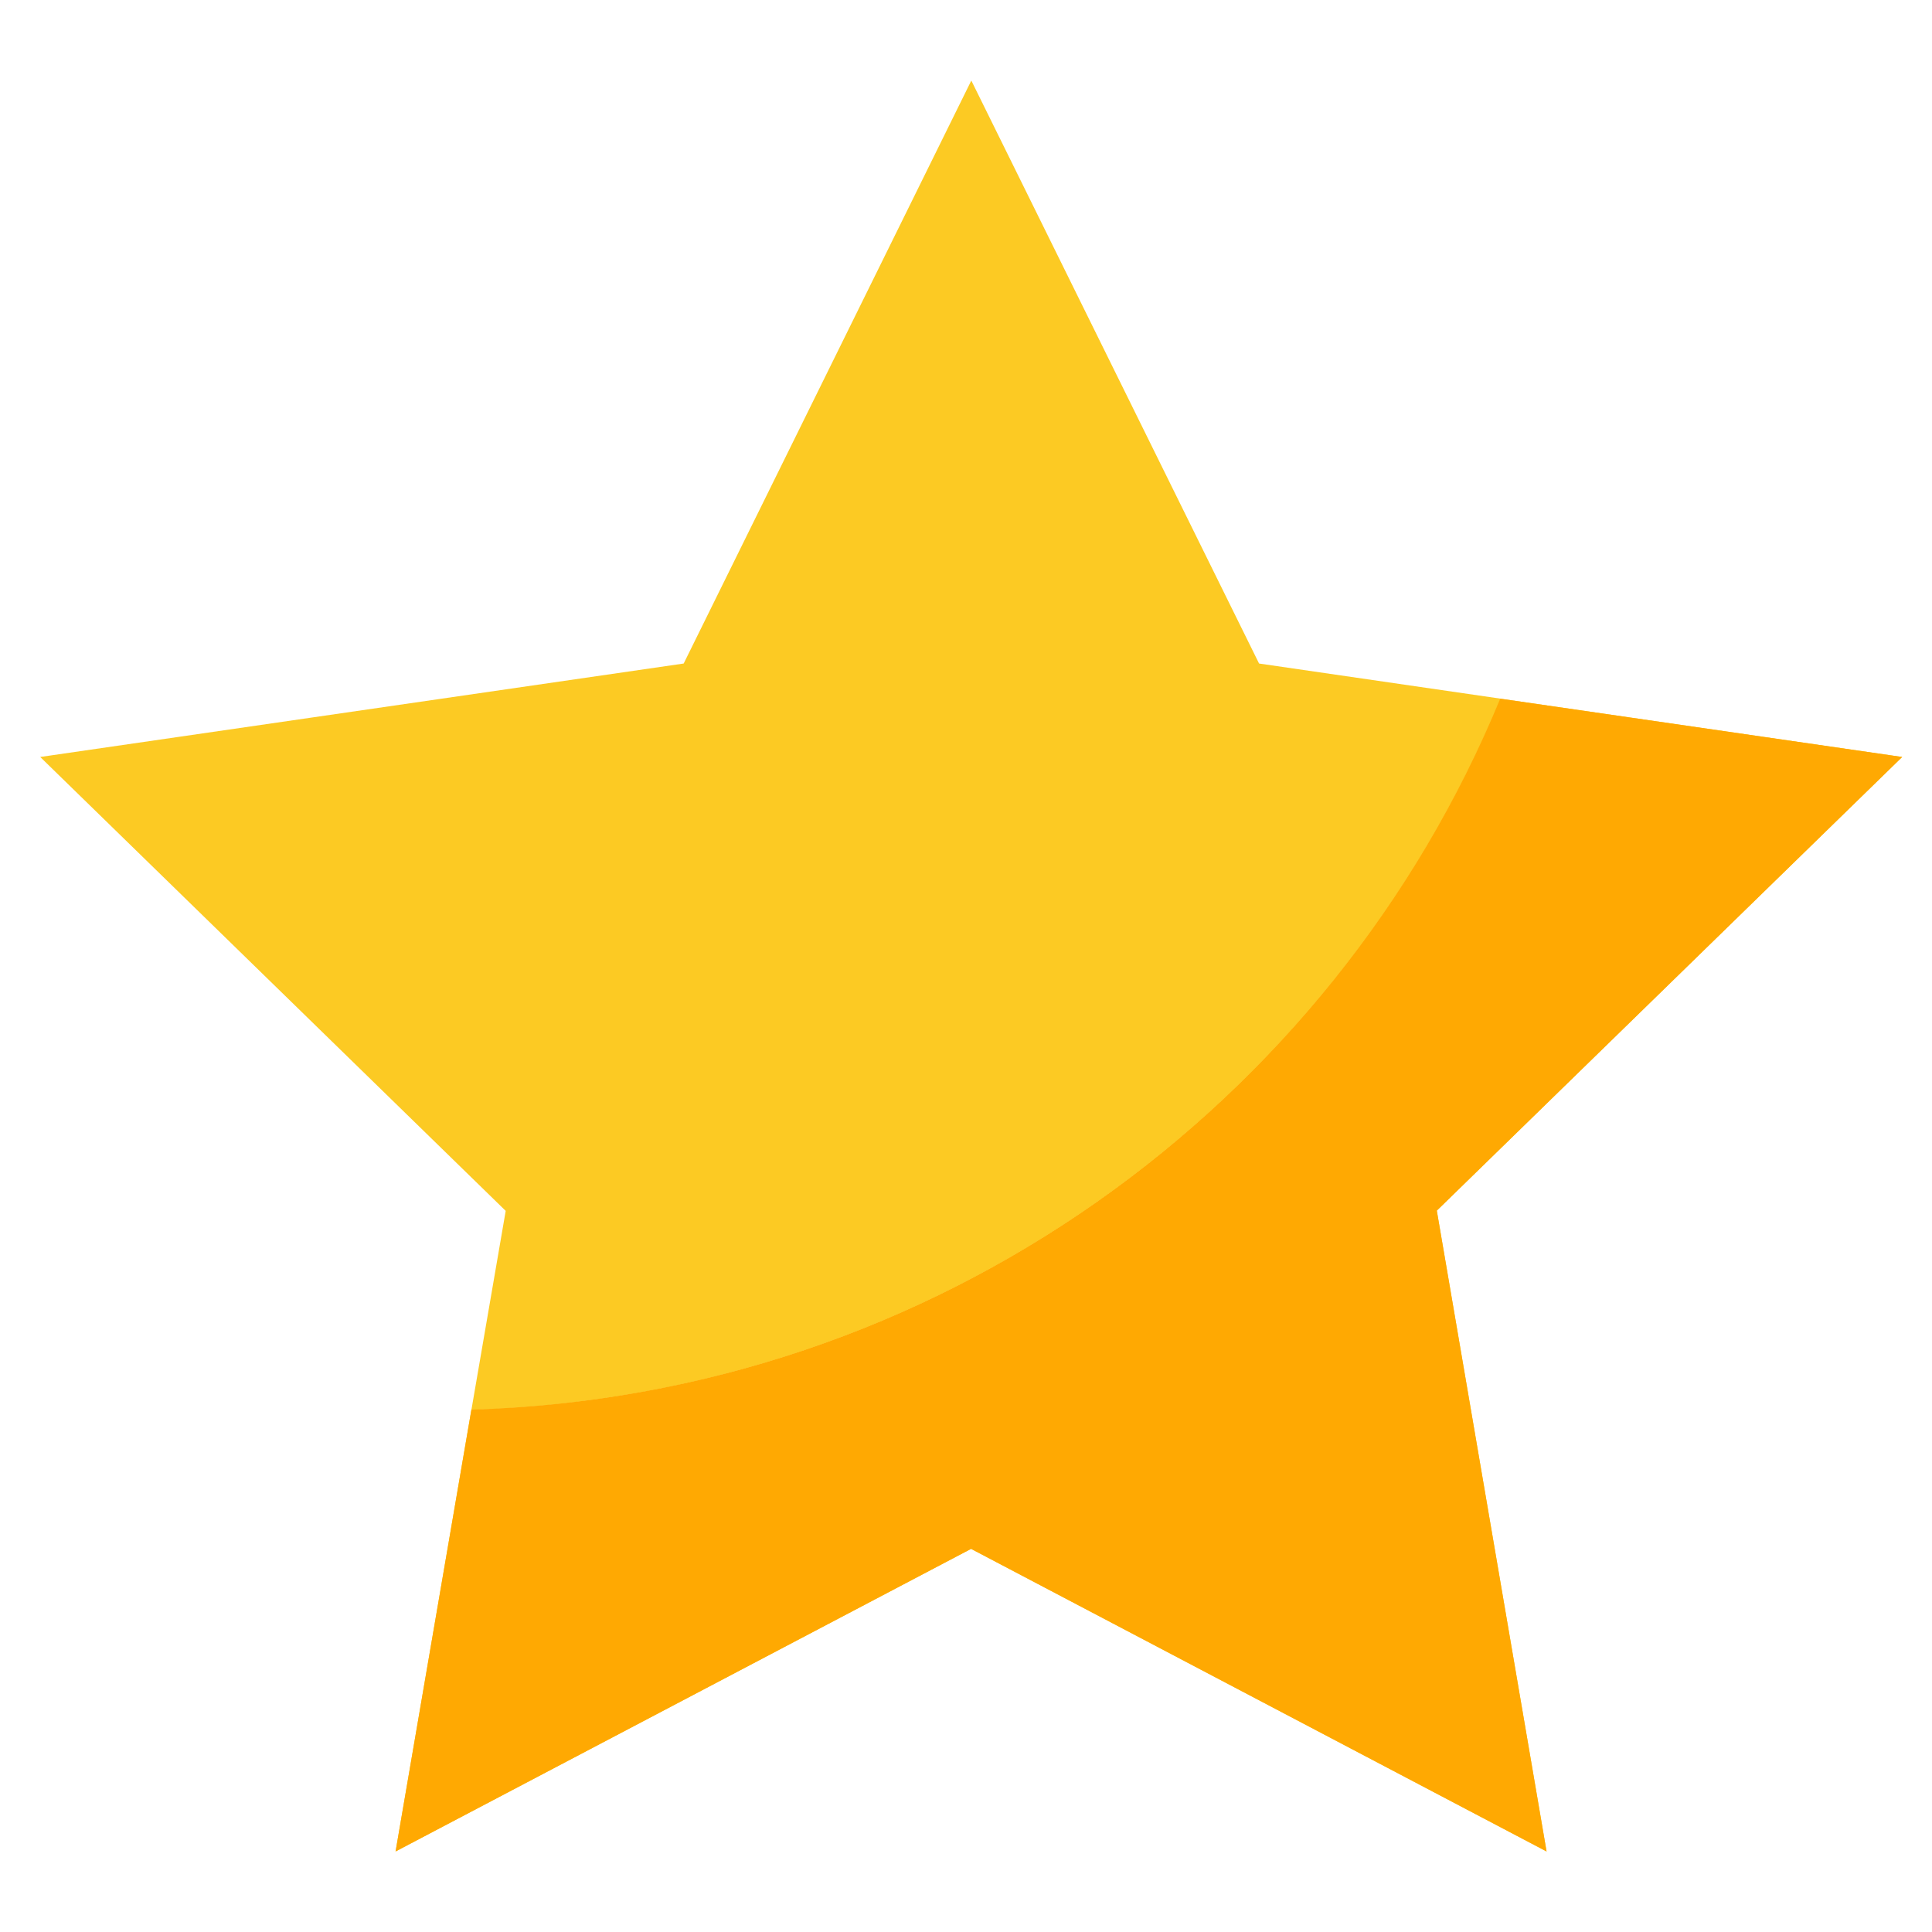
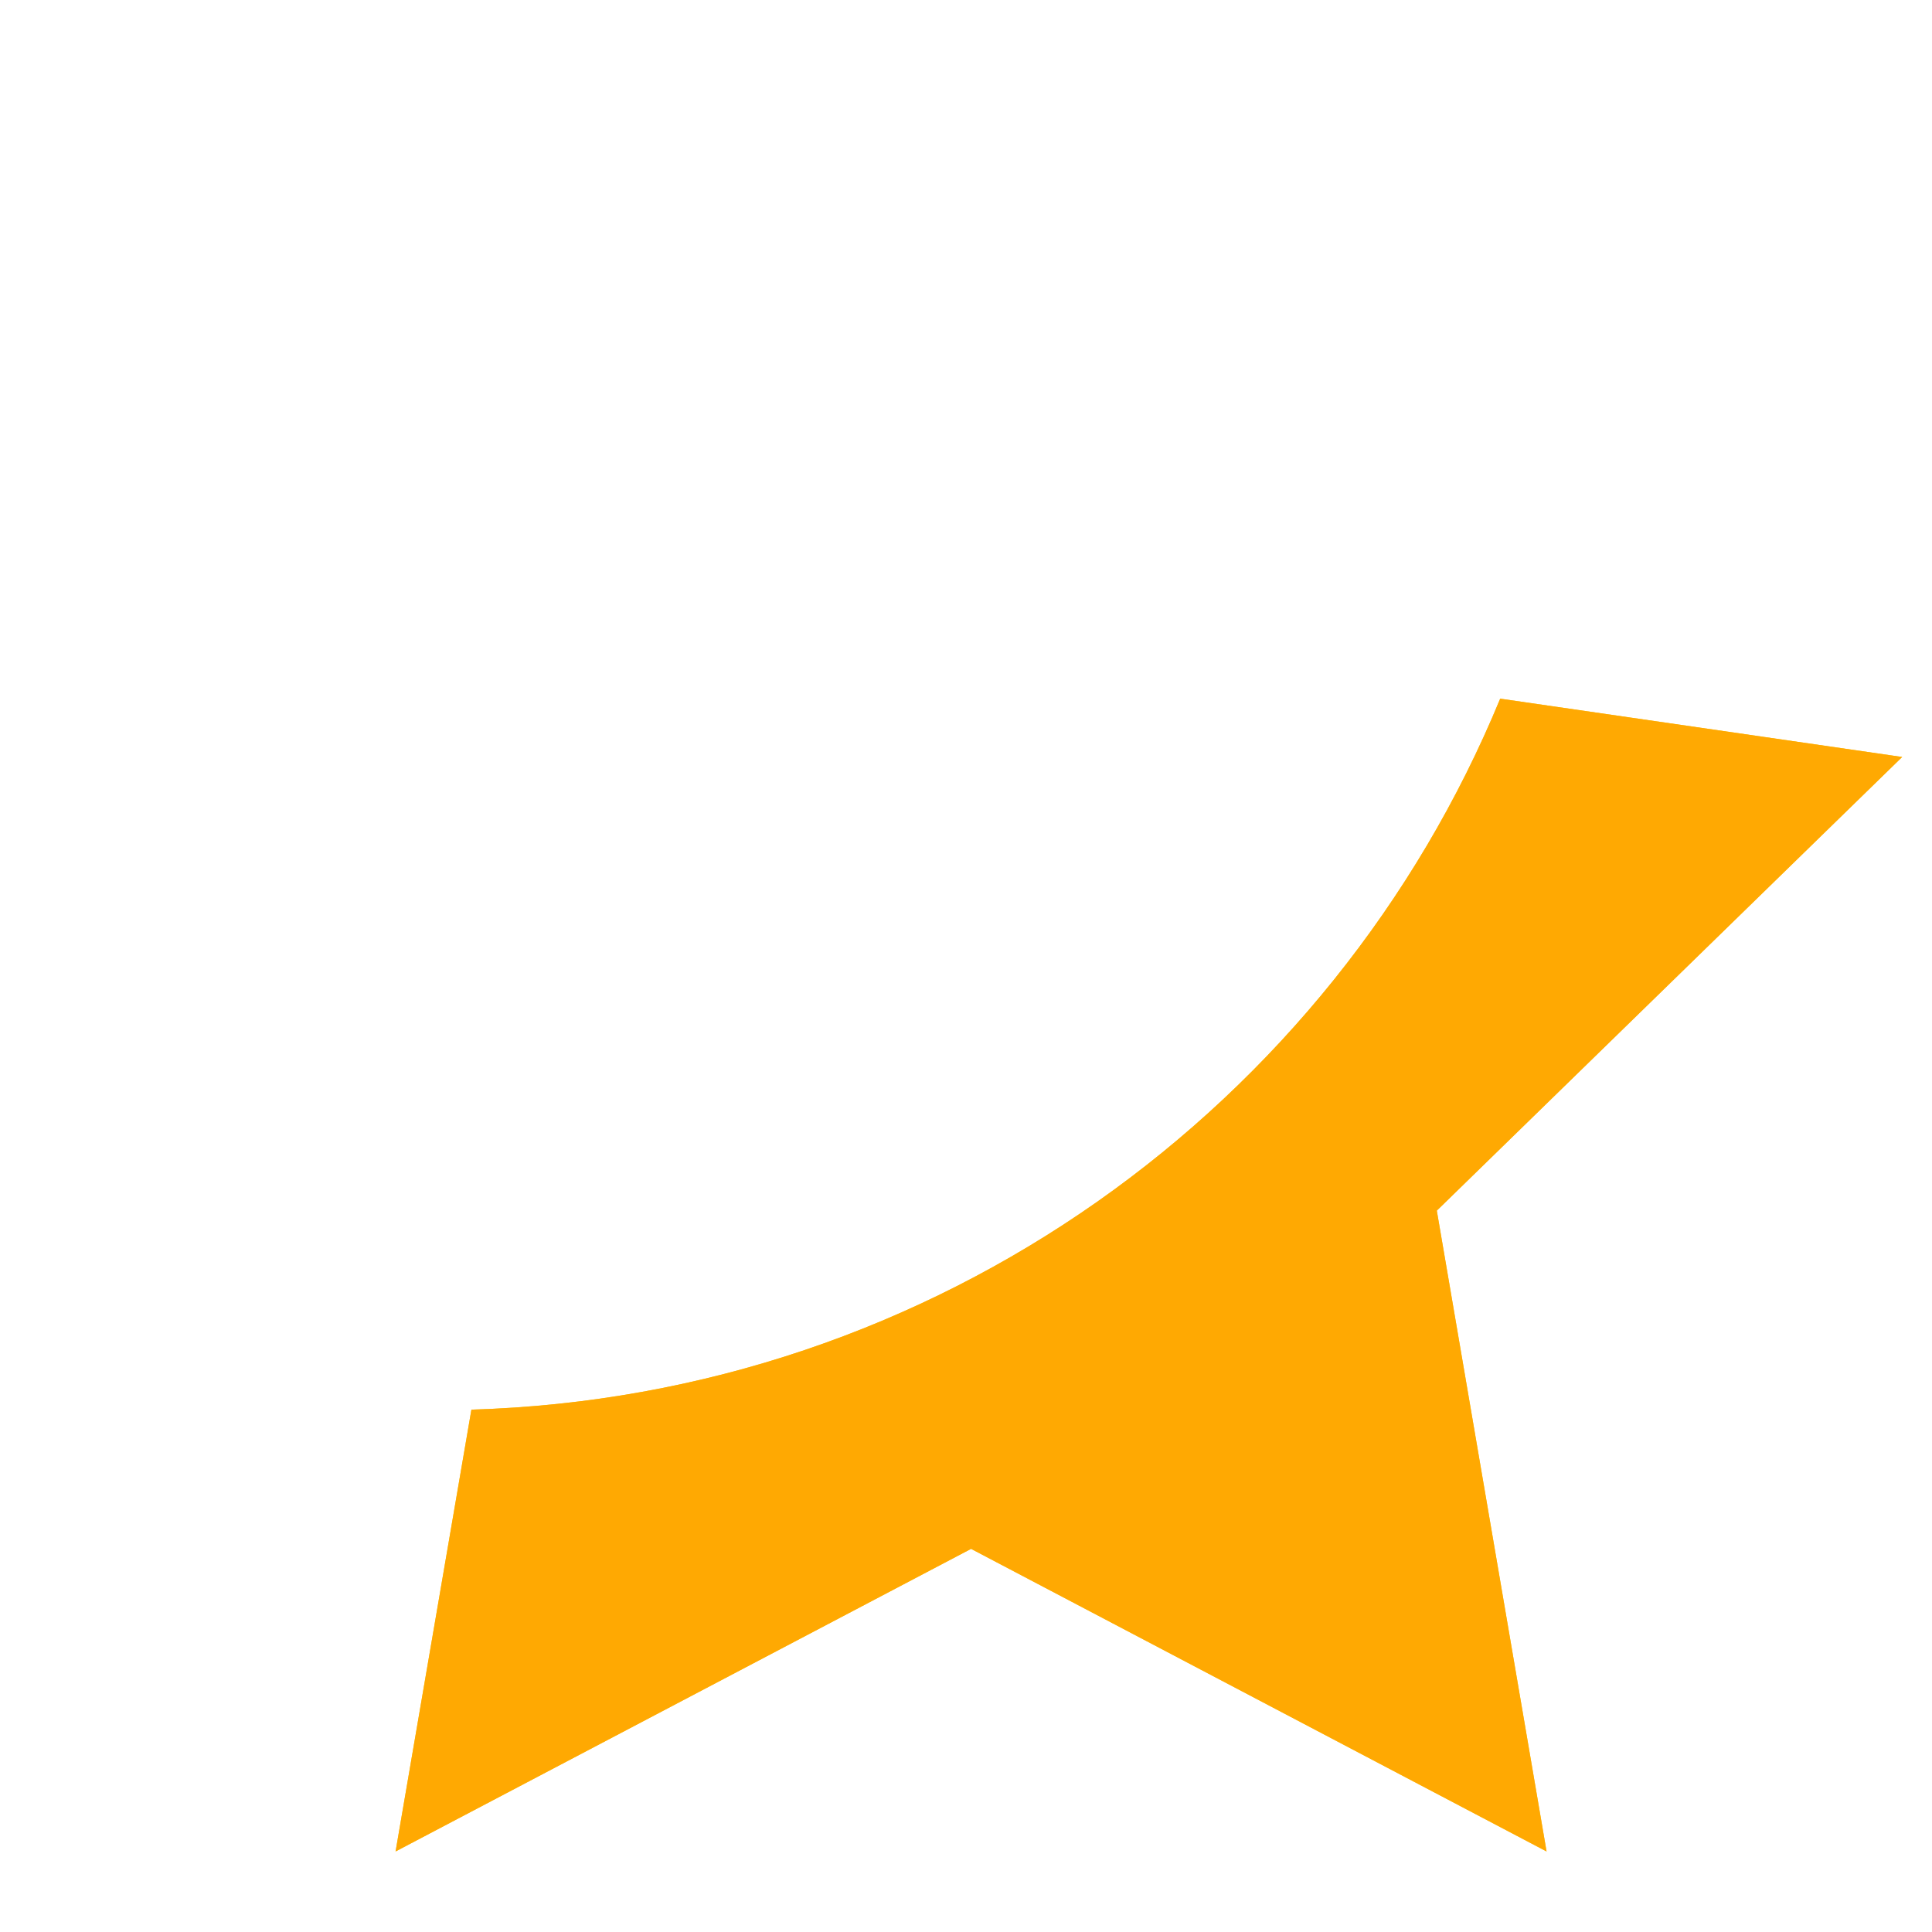
<svg xmlns="http://www.w3.org/2000/svg" width="16" height="16" viewBox="0 0 16 16" fill="none">
  <path d="M15.753 6.269L12.424 5.786C11.032 9.161 7.754 11.56 3.904 11.674L3.276 15.333L8.042 12.827L12.808 15.333L11.899 10.026L15.753 6.269Z" fill="#FCCA23" />
-   <path d="M12.427 5.786L10.427 5.495L8.044 0.667L5.662 5.495L0.333 6.269L4.188 10.028L3.904 11.676C7.756 11.56 11.034 9.161 12.427 5.786Z" fill="#FCCA23" />
  <path d="M15.753 6.269L12.424 5.786C11.032 9.161 7.754 11.56 3.904 11.674L3.276 15.333L8.042 12.827L12.808 15.333L11.899 10.026L15.753 6.269Z" fill="#FFA902" />
</svg>